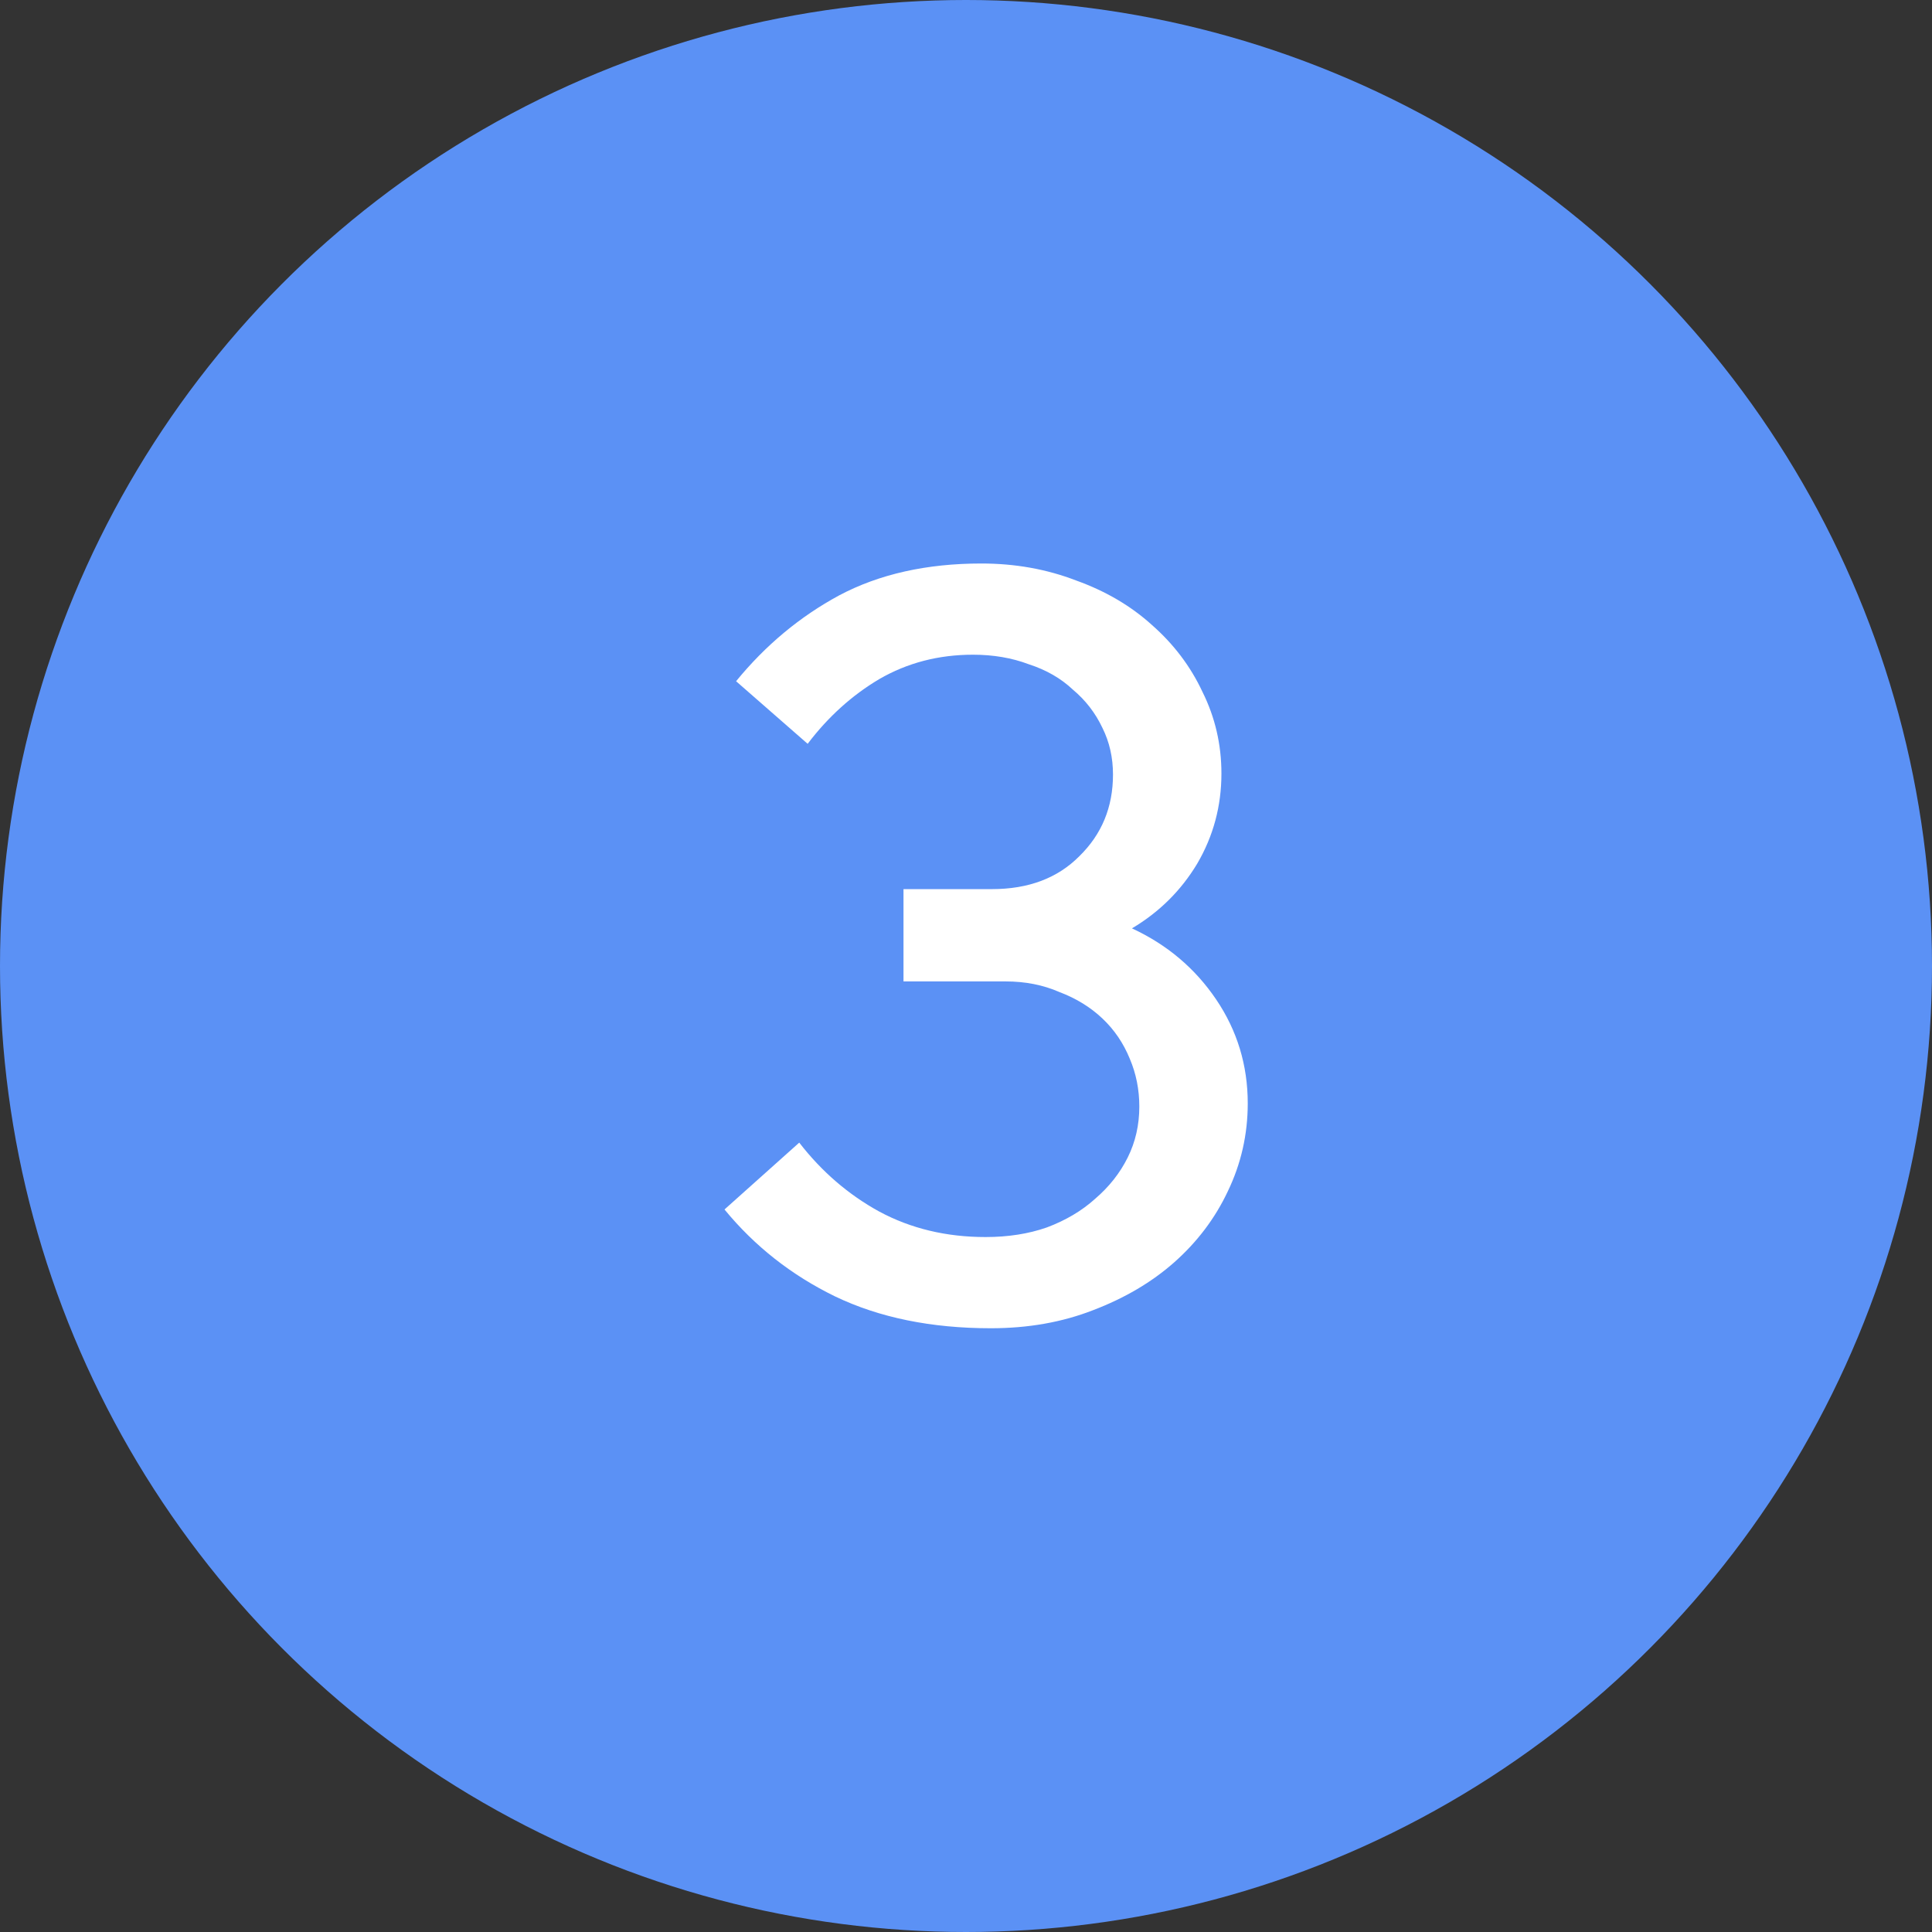
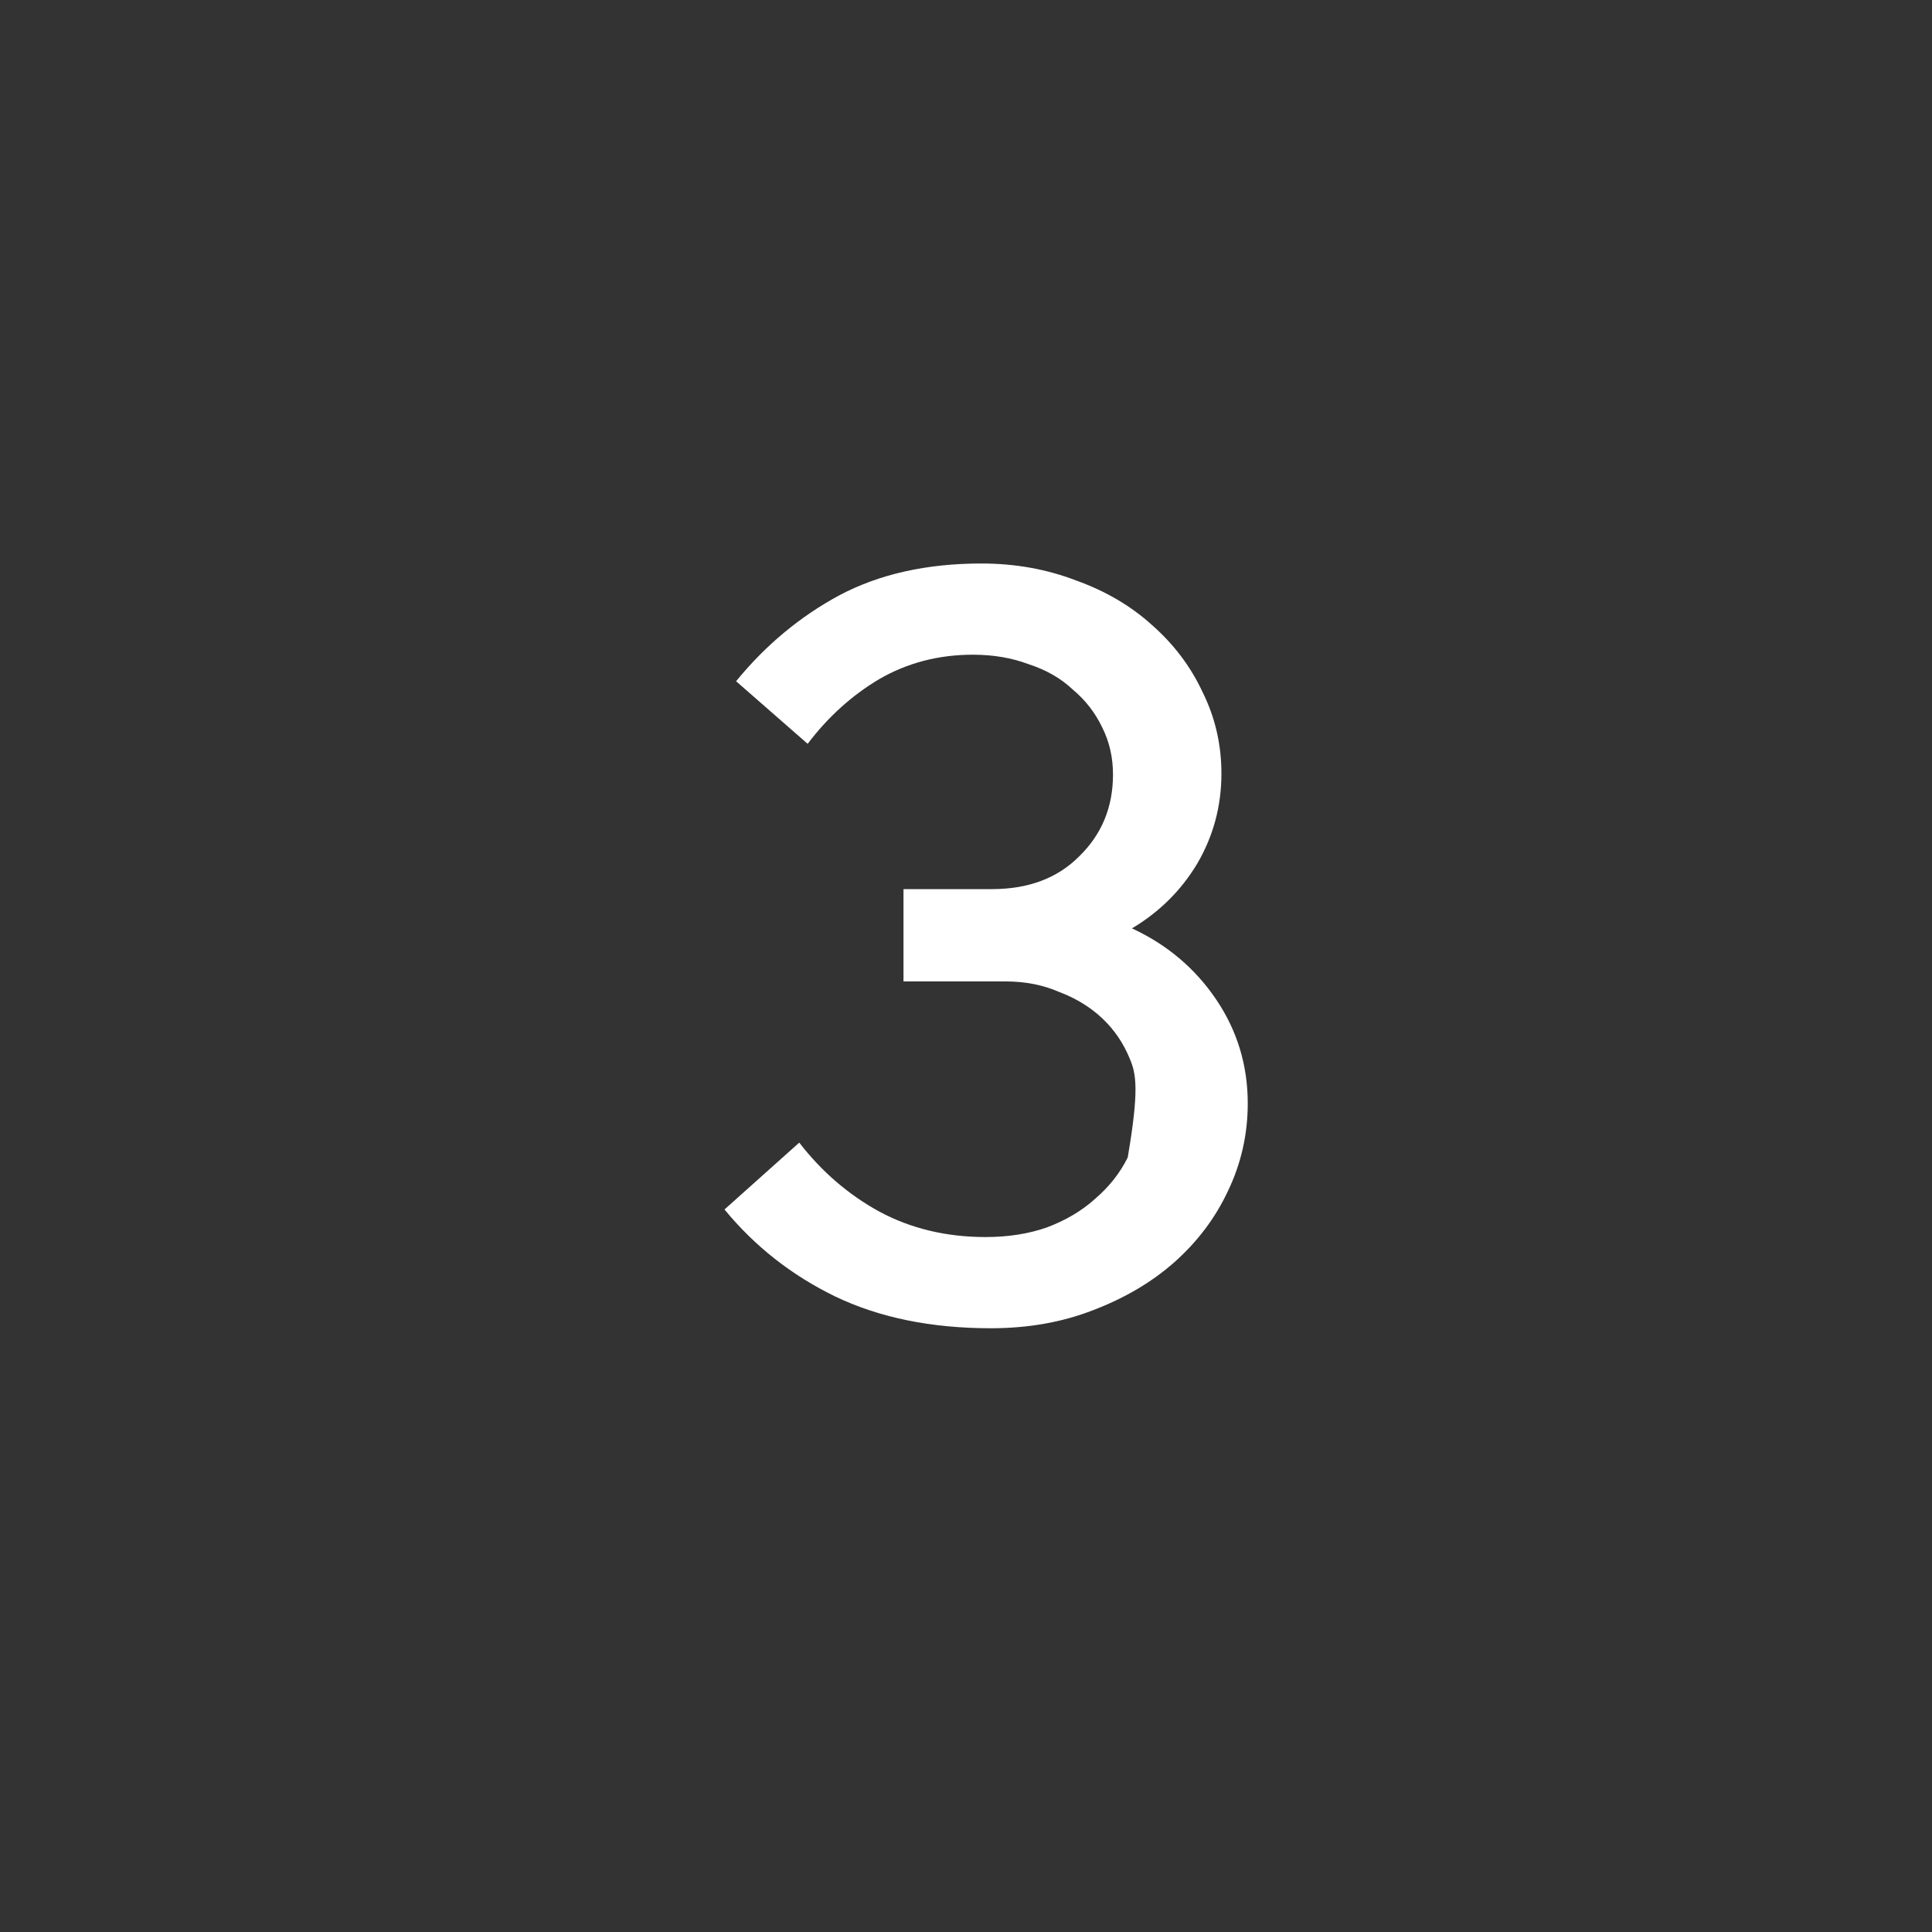
<svg xmlns="http://www.w3.org/2000/svg" width="48" height="48" viewBox="0 0 48 48" fill="none">
  <rect x="0" y="0" width="48" height="48" fill="#333333" stroke="none" />
-   <circle cx="24" cy="24" r="24" fill="#5B91F5" />
-   <path d="M24.382 14C25.219 14 26.004 14.14 26.736 14.422C27.469 14.685 28.097 15.054 28.62 15.528C29.16 16.003 29.579 16.556 29.875 17.189C30.189 17.821 30.346 18.497 30.346 19.218C30.346 20.026 30.145 20.773 29.744 21.458C29.343 22.125 28.803 22.661 28.123 23.065C28.995 23.469 29.692 24.058 30.215 24.831C30.738 25.604 31 26.465 31 27.413C31 28.186 30.834 28.915 30.503 29.601C30.189 30.268 29.744 30.857 29.169 31.366C28.611 31.858 27.94 32.253 27.155 32.552C26.388 32.851 25.542 33 24.618 33C23.136 33 21.845 32.736 20.747 32.209C19.665 31.682 18.75 30.962 18 30.049L19.857 28.388C20.415 29.109 21.078 29.68 21.845 30.101C22.63 30.523 23.51 30.734 24.487 30.734C25.045 30.734 25.551 30.655 26.004 30.497C26.475 30.321 26.876 30.084 27.207 29.785C27.556 29.486 27.826 29.144 28.018 28.757C28.21 28.371 28.306 27.949 28.306 27.492C28.306 27.071 28.227 26.675 28.07 26.306C27.913 25.92 27.687 25.586 27.39 25.305C27.094 25.024 26.736 24.804 26.318 24.646C25.917 24.471 25.472 24.383 24.984 24.383H22.447V22.09H24.644C25.551 22.09 26.274 21.818 26.815 21.273C27.373 20.729 27.652 20.052 27.652 19.244C27.652 18.823 27.565 18.436 27.39 18.085C27.216 17.716 26.972 17.399 26.658 17.136C26.361 16.855 25.995 16.644 25.559 16.503C25.141 16.345 24.679 16.266 24.173 16.266C23.319 16.266 22.543 16.468 21.845 16.872C21.165 17.276 20.572 17.812 20.066 18.48L18.288 16.925C19.02 16.029 19.875 15.318 20.851 14.791C21.845 14.264 23.022 14 24.382 14Z" fill="white" />
+   <path d="M24.382 14C25.219 14 26.004 14.14 26.736 14.422C27.469 14.685 28.097 15.054 28.62 15.528C29.16 16.003 29.579 16.556 29.875 17.189C30.189 17.821 30.346 18.497 30.346 19.218C30.346 20.026 30.145 20.773 29.744 21.458C29.343 22.125 28.803 22.661 28.123 23.065C28.995 23.469 29.692 24.058 30.215 24.831C30.738 25.604 31 26.465 31 27.413C31 28.186 30.834 28.915 30.503 29.601C30.189 30.268 29.744 30.857 29.169 31.366C28.611 31.858 27.94 32.253 27.155 32.552C26.388 32.851 25.542 33 24.618 33C23.136 33 21.845 32.736 20.747 32.209C19.665 31.682 18.75 30.962 18 30.049L19.857 28.388C20.415 29.109 21.078 29.68 21.845 30.101C22.63 30.523 23.51 30.734 24.487 30.734C25.045 30.734 25.551 30.655 26.004 30.497C26.475 30.321 26.876 30.084 27.207 29.785C27.556 29.486 27.826 29.144 28.018 28.757C28.306 27.071 28.227 26.675 28.07 26.306C27.913 25.92 27.687 25.586 27.39 25.305C27.094 25.024 26.736 24.804 26.318 24.646C25.917 24.471 25.472 24.383 24.984 24.383H22.447V22.09H24.644C25.551 22.09 26.274 21.818 26.815 21.273C27.373 20.729 27.652 20.052 27.652 19.244C27.652 18.823 27.565 18.436 27.39 18.085C27.216 17.716 26.972 17.399 26.658 17.136C26.361 16.855 25.995 16.644 25.559 16.503C25.141 16.345 24.679 16.266 24.173 16.266C23.319 16.266 22.543 16.468 21.845 16.872C21.165 17.276 20.572 17.812 20.066 18.48L18.288 16.925C19.02 16.029 19.875 15.318 20.851 14.791C21.845 14.264 23.022 14 24.382 14Z" fill="white" />
</svg>